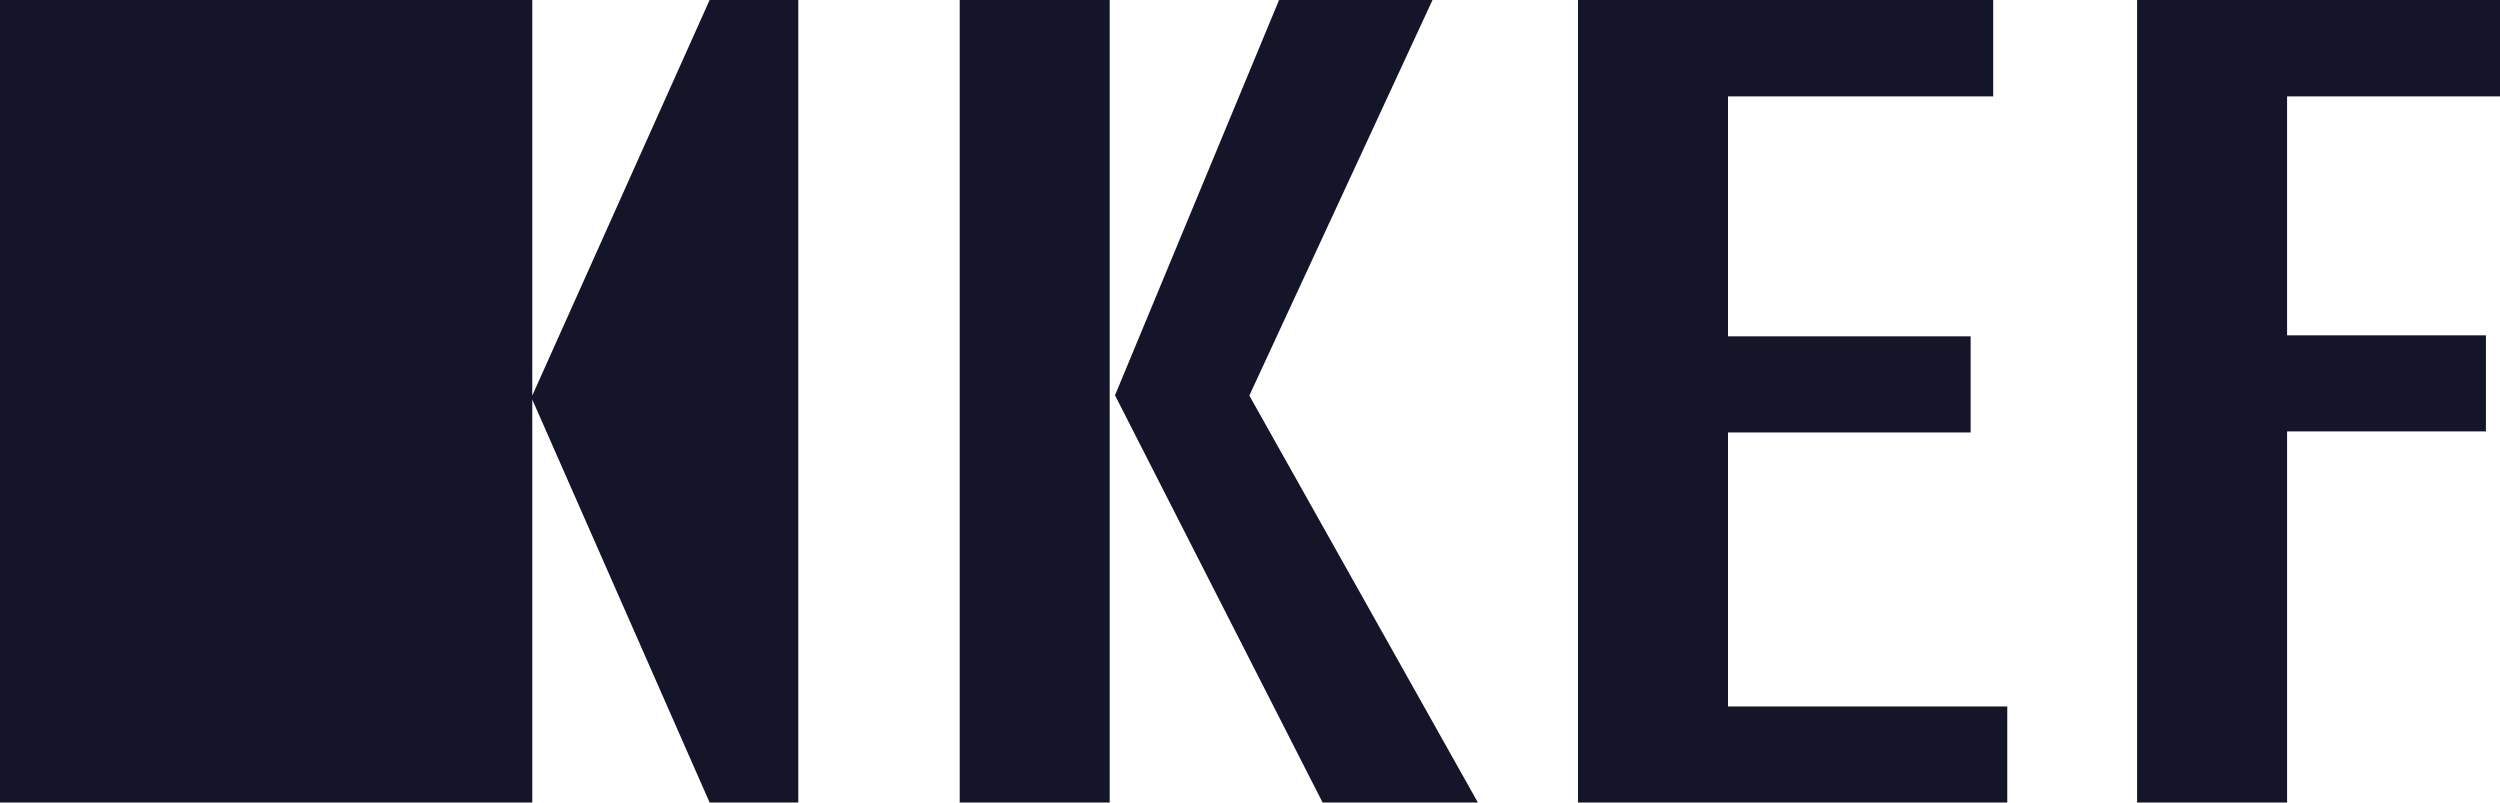
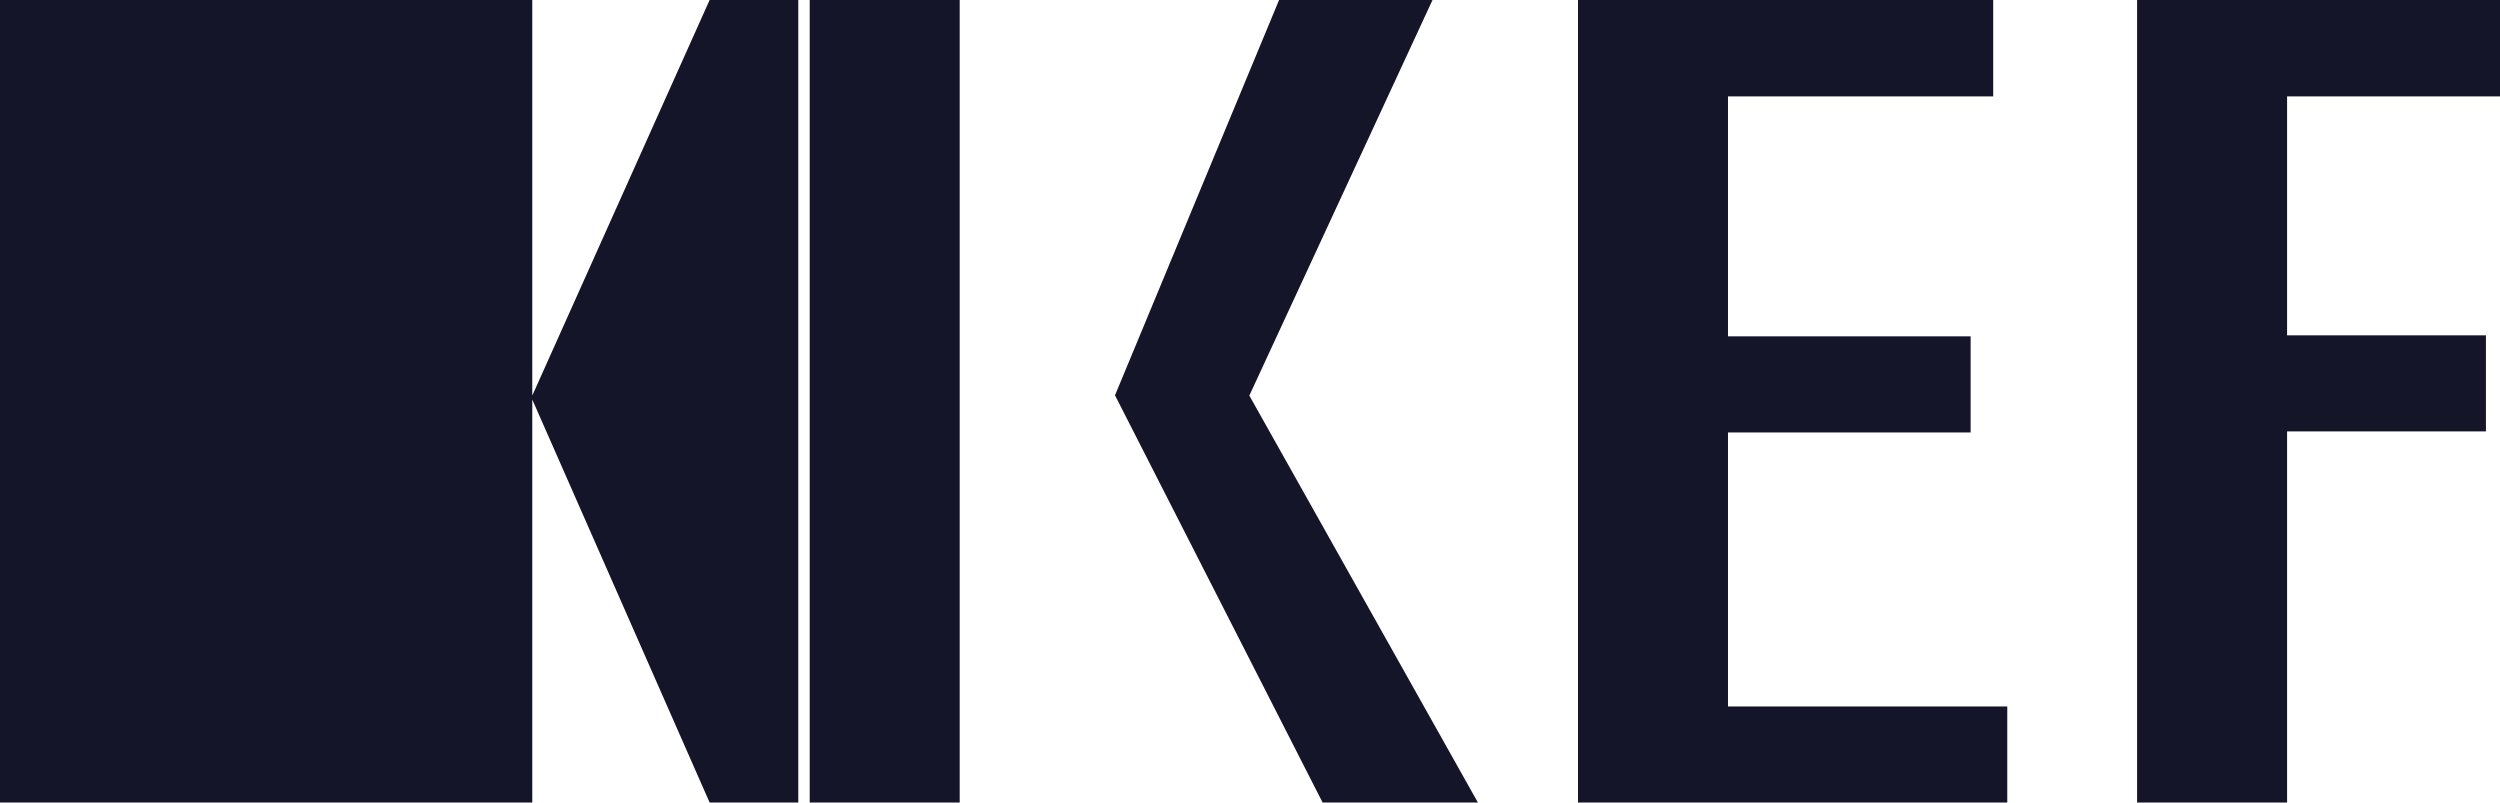
<svg xmlns="http://www.w3.org/2000/svg" id="Calque_2" viewBox="0 0 94.17 30.24">
  <defs>
    <style>      .cls-1 {        fill: #15152a;      }    </style>
  </defs>
  <g id="Calque_1-2" data-name="Calque_1">
-     <path class="cls-1" d="M36.15,30.23h5.65V0h-5.65v30.23ZM80.5,0v30.23h5.65v-13.98h7.49v-3.62h-7.49V3.63h8.02V0h-13.67ZM59.44,0v30.23h16.17v-3.62h-10.52v-10.32h9.14v-3.62h-9.14V3.63h9.99V0h-15.64ZM48.18,0l-6.18,14.89,7.82,15.34h5.85l-8.61-15.33L53.96,0h-5.78ZM26.73,0l-6.68,14.9V0H0v30.23h20.05v-15.18l6.68,15.18h3.34V0h-3.34Z" />
+     <path class="cls-1" d="M36.15,30.23V0h-5.65v30.23ZM80.5,0v30.23h5.65v-13.98h7.49v-3.62h-7.49V3.63h8.02V0h-13.67ZM59.44,0v30.23h16.17v-3.62h-10.52v-10.32h9.14v-3.62h-9.14V3.63h9.99V0h-15.64ZM48.18,0l-6.18,14.89,7.82,15.34h5.85l-8.61-15.33L53.96,0h-5.78ZM26.73,0l-6.68,14.9V0H0v30.23h20.05v-15.18l6.68,15.18h3.34V0h-3.34Z" />
  </g>
</svg>